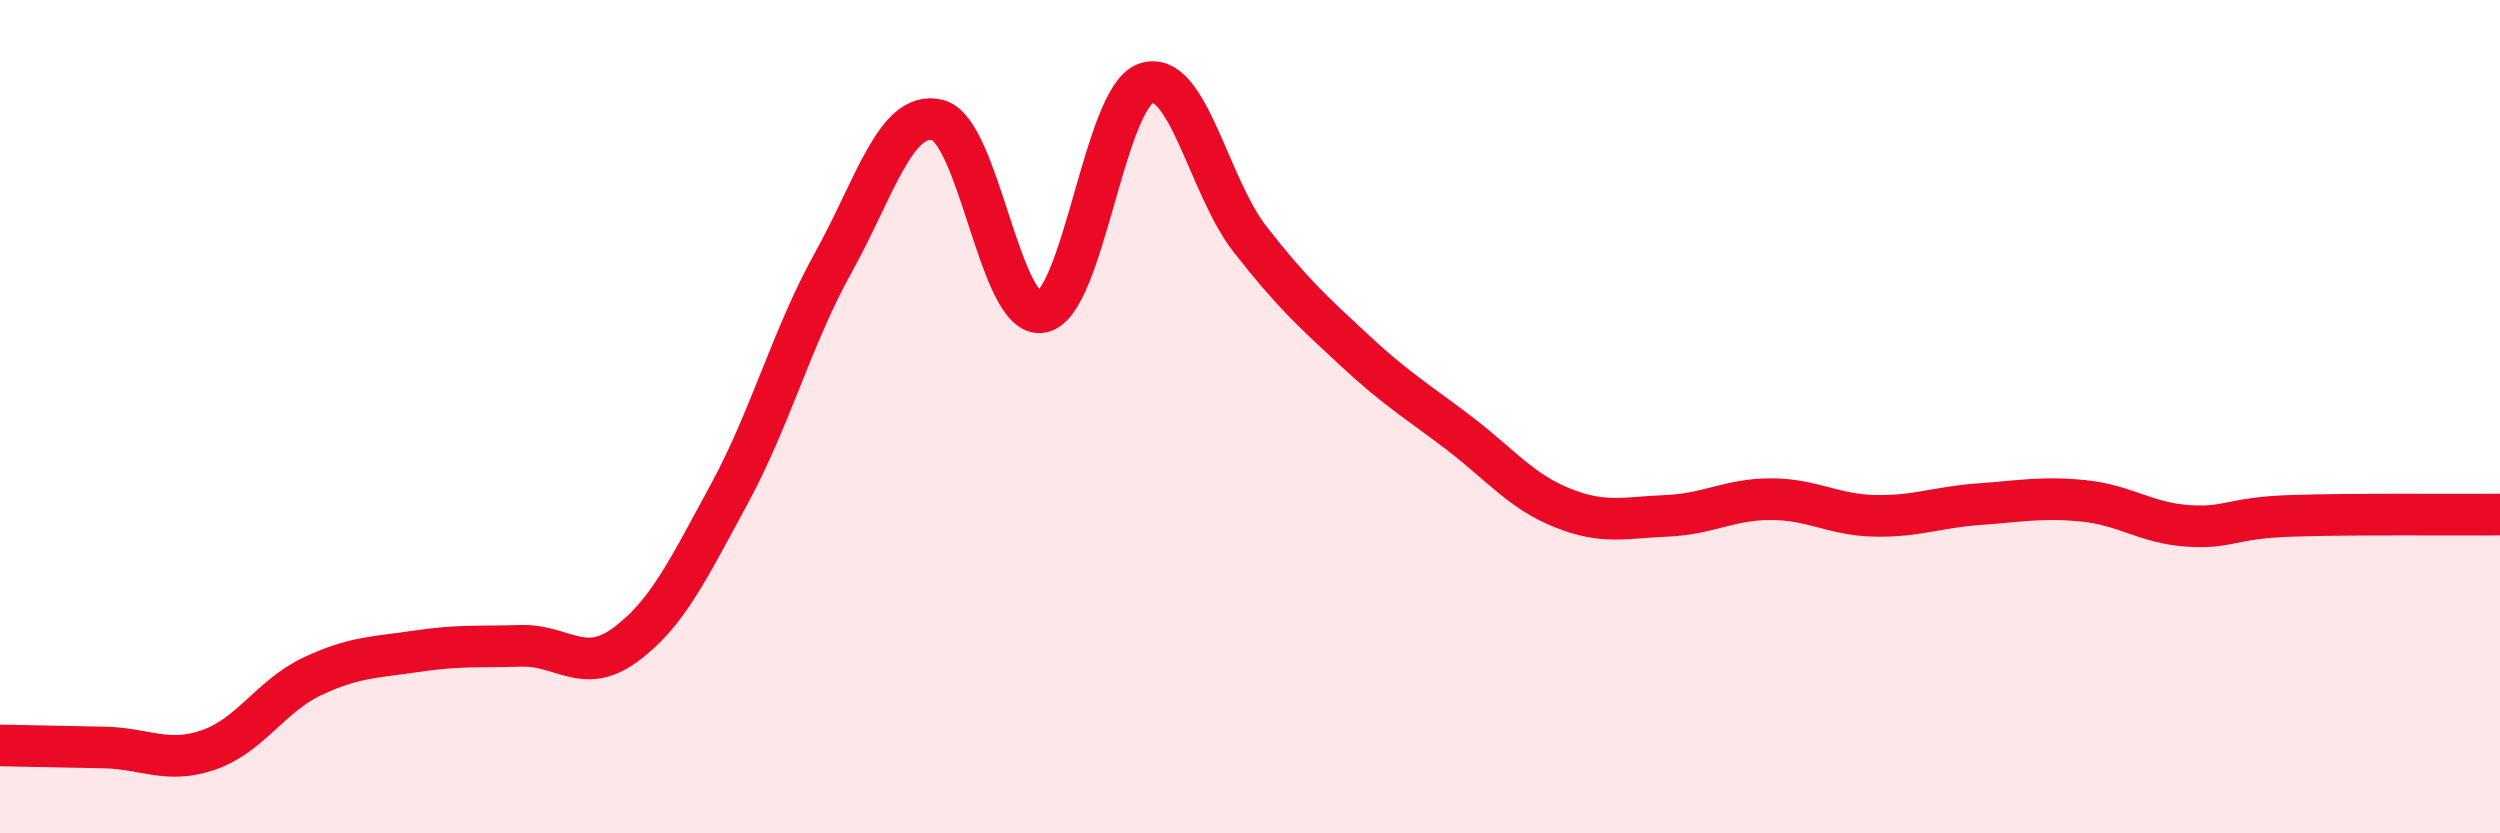
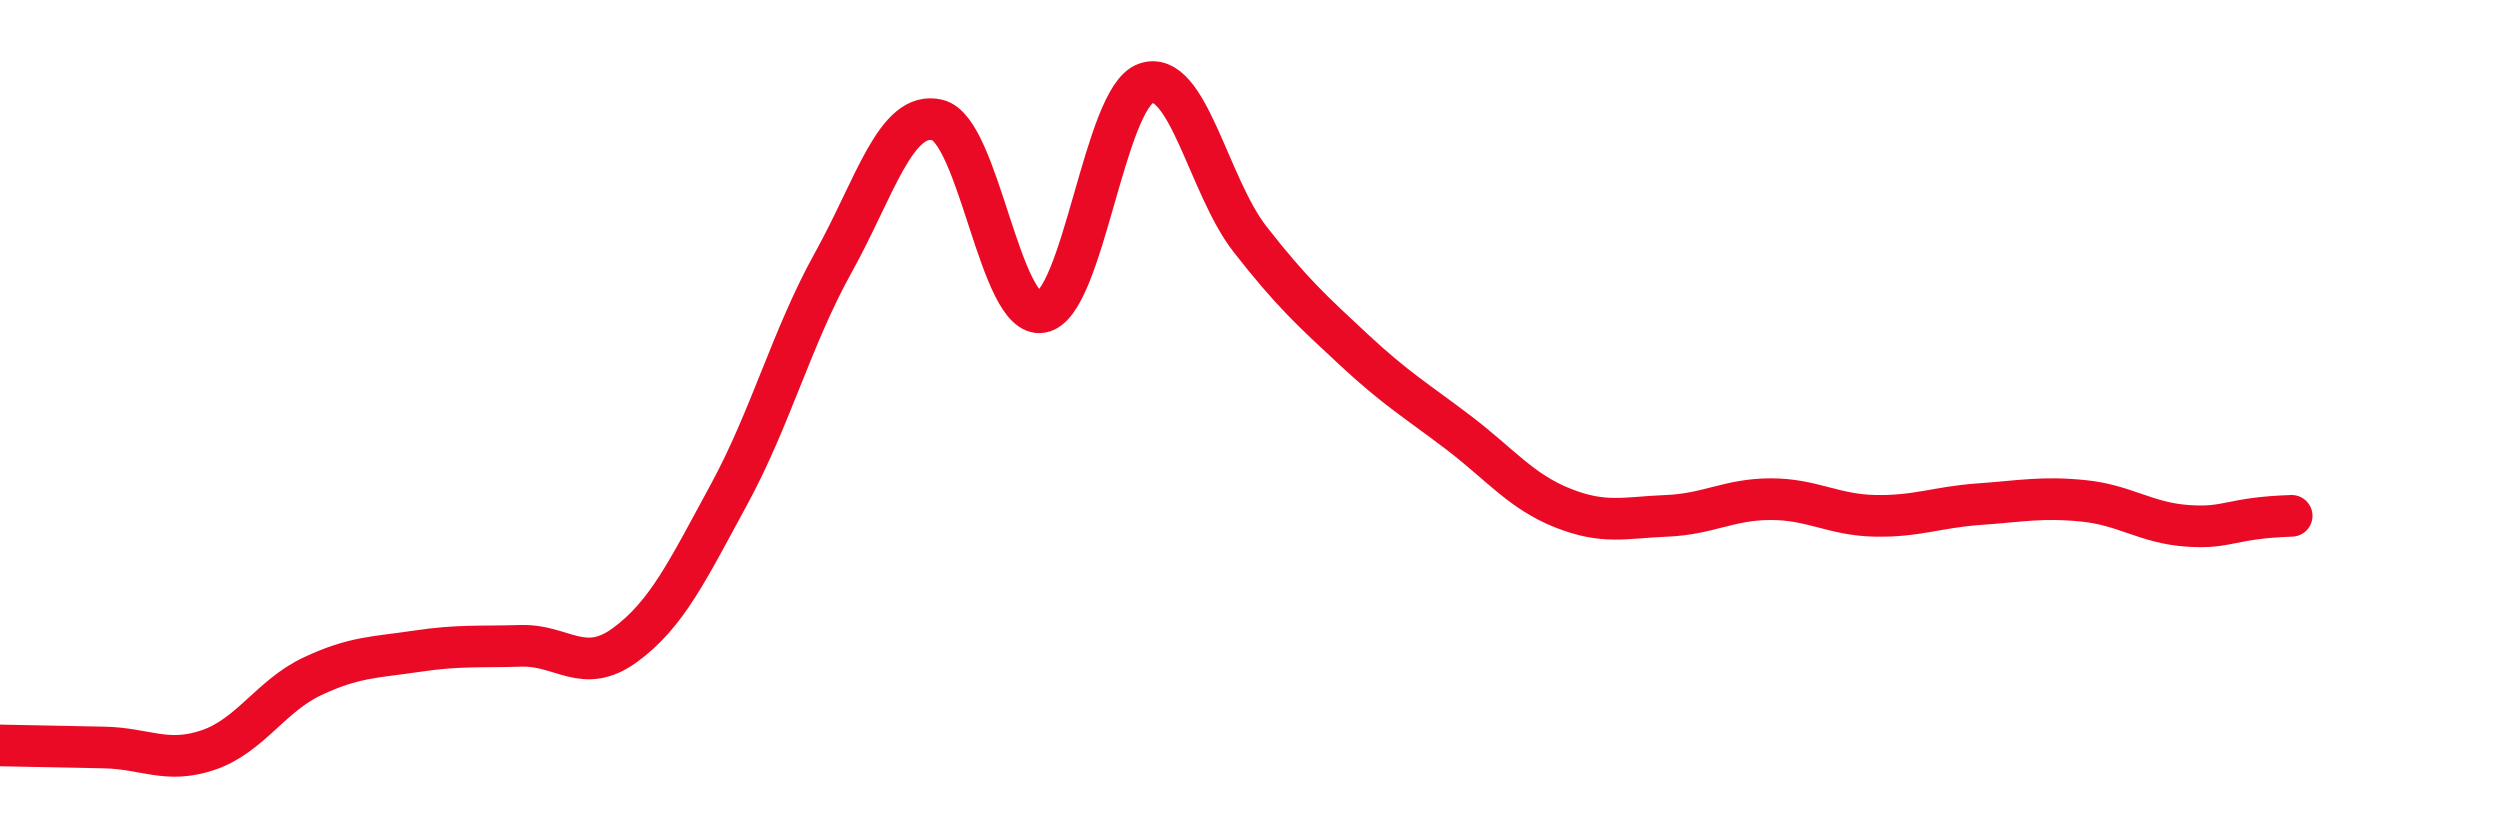
<svg xmlns="http://www.w3.org/2000/svg" width="60" height="20" viewBox="0 0 60 20">
-   <path d="M 0,17.89 C 0.5,17.9 1.5,17.92 2.5,17.94 C 3.5,17.96 4,18.34 5,18 C 6,17.66 6.5,16.7 7.5,16.23 C 8.5,15.76 9,15.78 10,15.63 C 11,15.48 11.5,15.53 12.5,15.5 C 13.5,15.47 14,16.21 15,15.48 C 16,14.75 16.5,13.7 17.5,11.86 C 18.5,10.02 19,8.1 20,6.3 C 21,4.5 21.5,2.64 22.5,2.88 C 23.5,3.12 24,7.67 25,7.49 C 26,7.31 26.5,2.35 27.5,2 C 28.5,1.65 29,4.46 30,5.74 C 31,7.02 31.5,7.47 32.5,8.4 C 33.5,9.33 34,9.62 35,10.38 C 36,11.14 36.5,11.79 37.5,12.19 C 38.5,12.59 39,12.42 40,12.38 C 41,12.34 41.5,11.98 42.5,11.98 C 43.5,11.98 44,12.36 45,12.38 C 46,12.4 46.5,12.17 47.5,12.1 C 48.5,12.03 49,11.92 50,12.02 C 51,12.12 51.5,12.55 52.5,12.62 C 53.5,12.69 53.5,12.43 55,12.38 C 56.5,12.33 59,12.36 60,12.35L60 20L0 20Z" fill="#EB0A25" opacity="0.1" stroke-linecap="round" stroke-linejoin="round" />
-   <path d="M 0,17.89 C 0.5,17.9 1.5,17.92 2.5,17.94 C 3.5,17.96 4,18.34 5,18 C 6,17.66 6.5,16.7 7.5,16.23 C 8.5,15.76 9,15.78 10,15.63 C 11,15.48 11.5,15.53 12.5,15.5 C 13.5,15.47 14,16.21 15,15.48 C 16,14.75 16.5,13.7 17.5,11.86 C 18.5,10.02 19,8.1 20,6.3 C 21,4.5 21.5,2.64 22.5,2.88 C 23.5,3.12 24,7.67 25,7.49 C 26,7.31 26.5,2.35 27.5,2 C 28.5,1.65 29,4.46 30,5.74 C 31,7.02 31.5,7.47 32.5,8.4 C 33.5,9.33 34,9.62 35,10.38 C 36,11.14 36.5,11.79 37.5,12.19 C 38.5,12.59 39,12.42 40,12.38 C 41,12.34 41.5,11.98 42.5,11.98 C 43.5,11.98 44,12.36 45,12.38 C 46,12.4 46.5,12.17 47.5,12.1 C 48.5,12.03 49,11.92 50,12.02 C 51,12.12 51.5,12.55 52.5,12.62 C 53.5,12.69 53.5,12.43 55,12.38 C 56.5,12.33 59,12.36 60,12.35" stroke="#EB0A25" stroke-width="1" fill="none" stroke-linecap="round" stroke-linejoin="round" />
+   <path d="M 0,17.89 C 0.5,17.9 1.5,17.92 2.5,17.94 C 3.5,17.96 4,18.34 5,18 C 6,17.66 6.5,16.7 7.5,16.23 C 8.5,15.76 9,15.78 10,15.63 C 11,15.48 11.5,15.53 12.5,15.5 C 13.5,15.47 14,16.21 15,15.48 C 16,14.75 16.5,13.7 17.5,11.86 C 18.5,10.02 19,8.1 20,6.3 C 21,4.5 21.5,2.64 22.5,2.88 C 23.5,3.12 24,7.67 25,7.49 C 26,7.31 26.5,2.35 27.5,2 C 28.5,1.65 29,4.46 30,5.74 C 31,7.02 31.5,7.47 32.5,8.4 C 33.5,9.33 34,9.62 35,10.38 C 36,11.14 36.5,11.79 37.5,12.19 C 38.5,12.59 39,12.42 40,12.38 C 41,12.34 41.5,11.98 42.5,11.98 C 43.5,11.98 44,12.36 45,12.38 C 46,12.4 46.5,12.17 47.5,12.1 C 48.5,12.03 49,11.92 50,12.02 C 51,12.12 51.5,12.55 52.5,12.62 C 53.5,12.69 53.5,12.43 55,12.38 " stroke="#EB0A25" stroke-width="1" fill="none" stroke-linecap="round" stroke-linejoin="round" />
</svg>